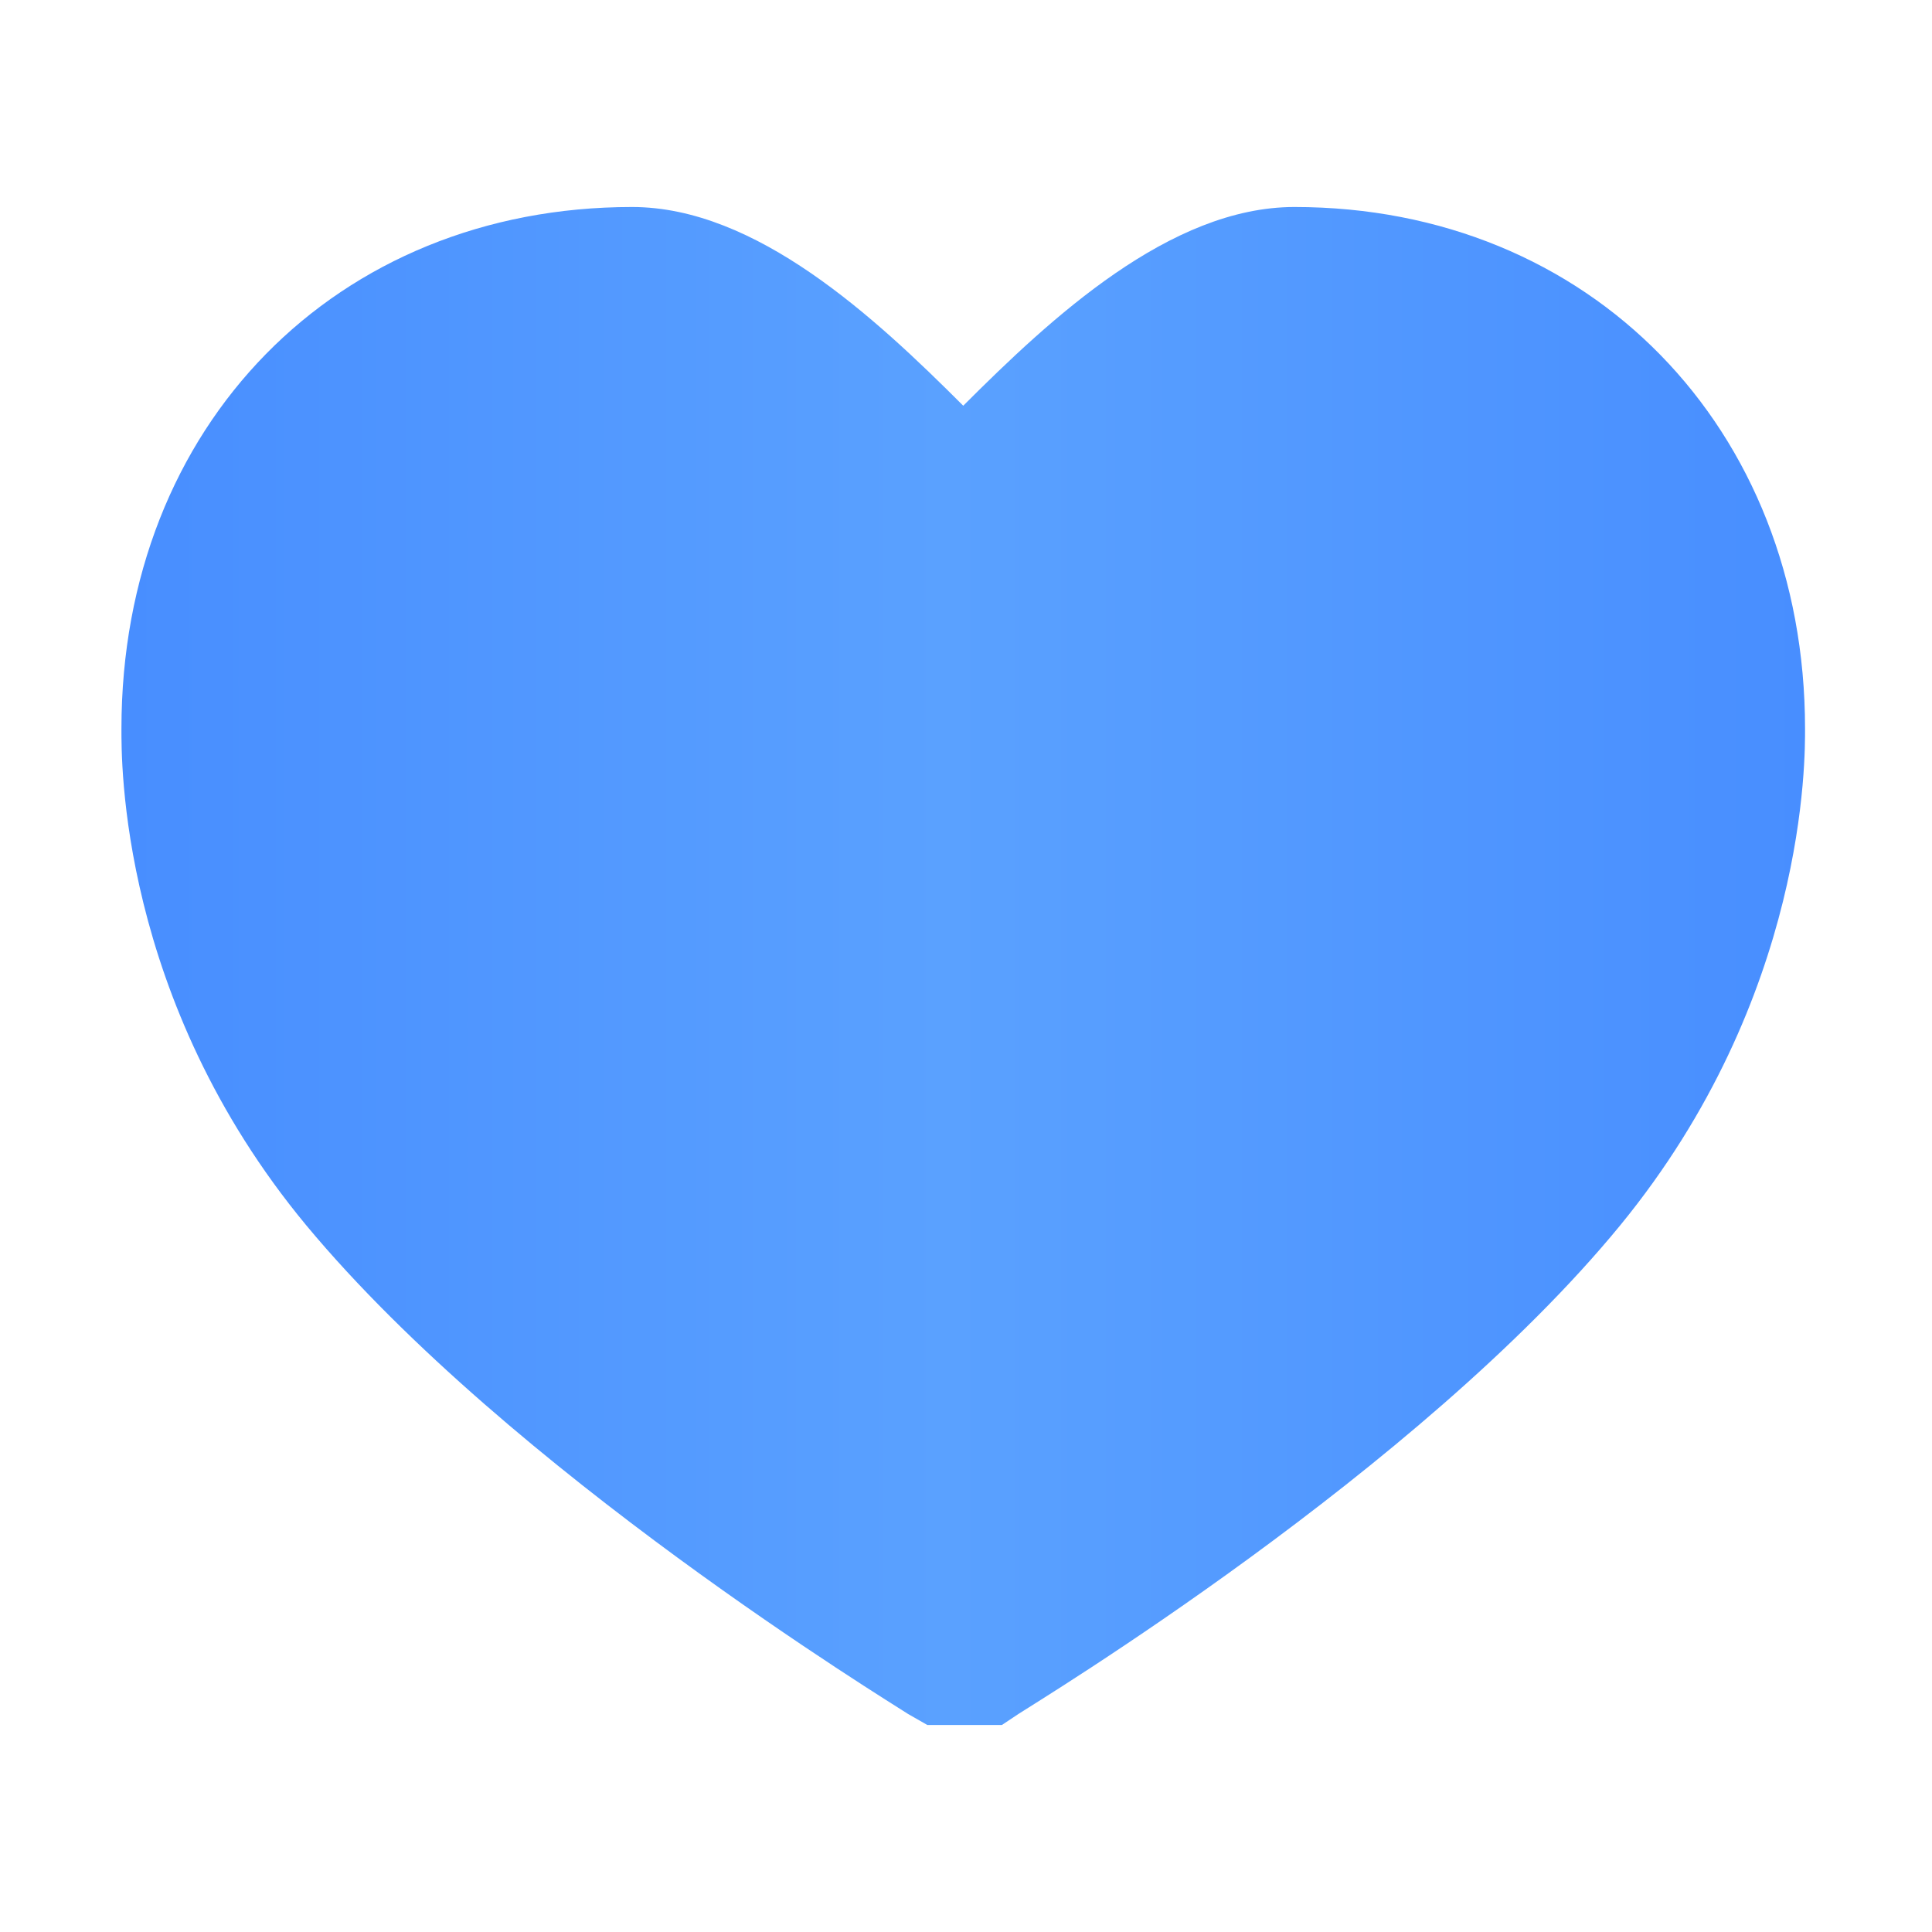
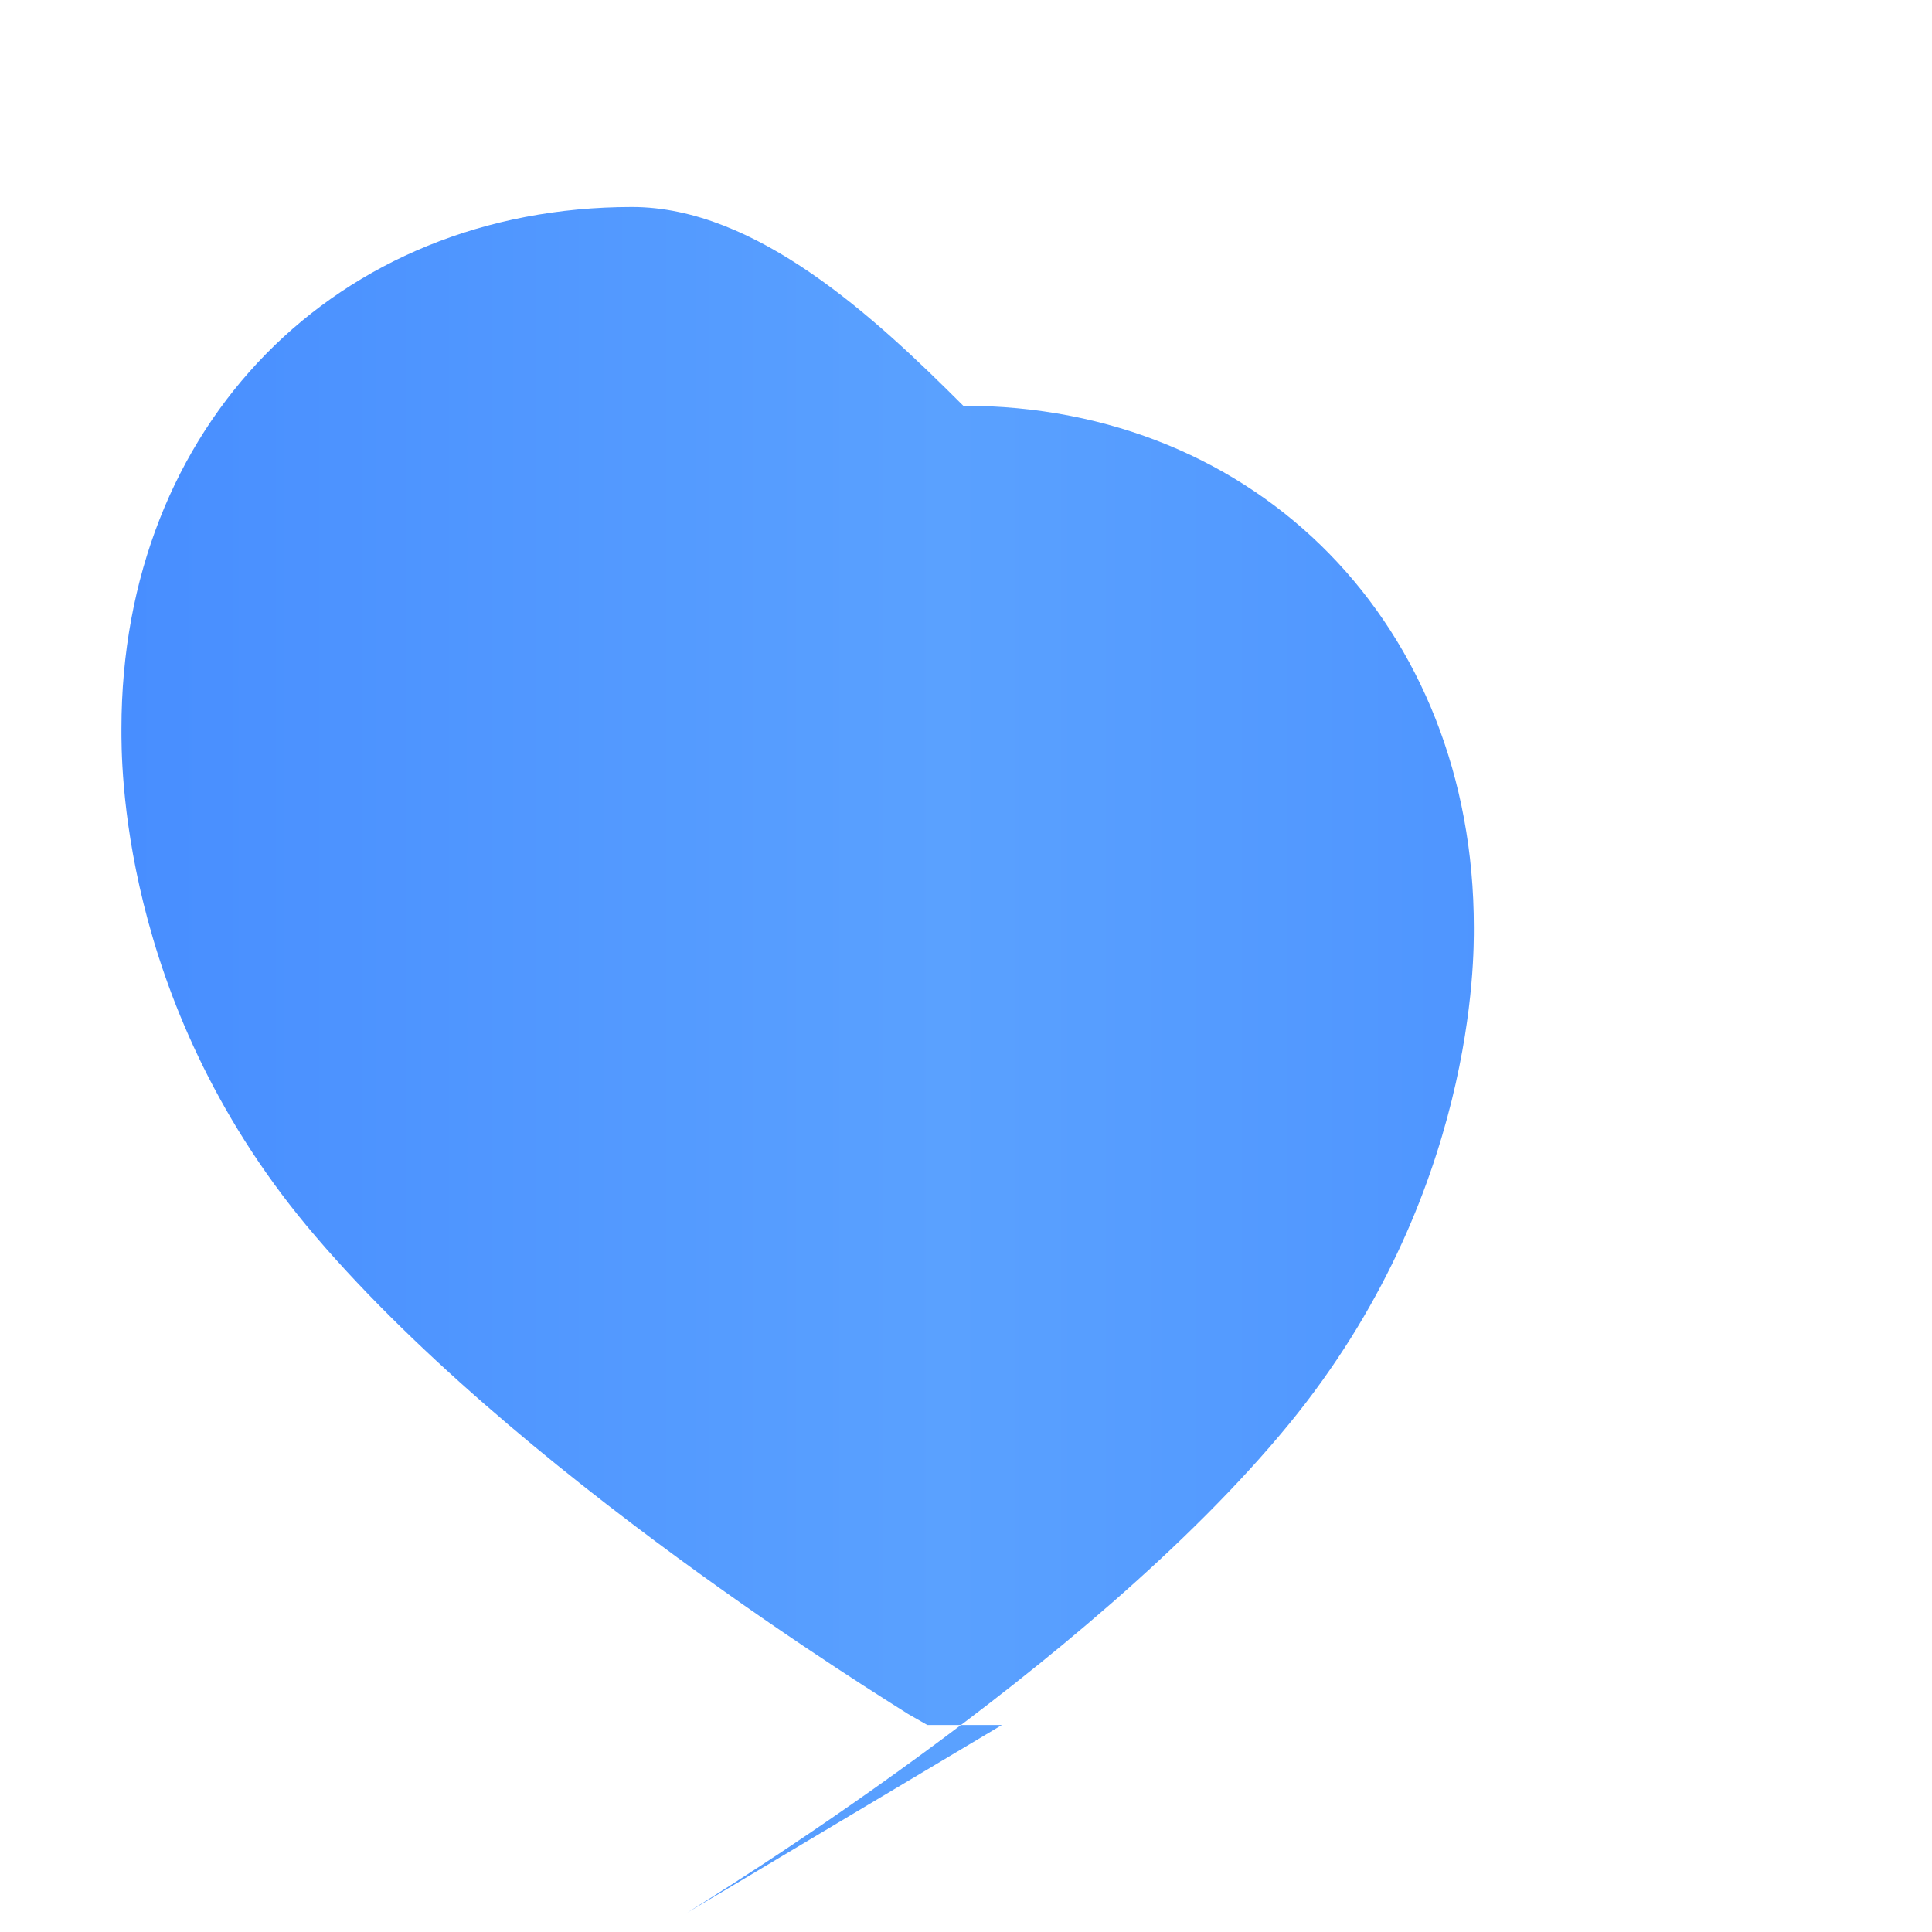
<svg xmlns="http://www.w3.org/2000/svg" version="1.1" id="图层_1" x="0px" y="0px" viewBox="0 0 70 70" style="enable-background:new 0 0 70 70;" xml:space="preserve">
  <style type="text/css">
	.st0{fill:url(#SVGID_1_);}
</style>
  <g>
    <linearGradient id="SVGID_1_" gradientUnits="userSpaceOnUse" x1="4.495" y1="35" x2="65.505" y2="35">
      <stop offset="0" style="stop-color:#488EFF" />
      <stop offset="0.489" style="stop-color:#5AA1FF" />
      <stop offset="1" style="stop-color:#488EFF" />
    </linearGradient>
-     <path class="st0" d="M36.3,62.5h-2.7l-0.7-0.4c-0.6-0.4-14.4-8.8-21.8-17.7c-6.8-8.2-6.7-16.9-6.7-18c0-11,7.8-18.9,18.5-18.9   c4.5,0,8.8,4,12,7.2c3.2-3.2,7.5-7.2,12-7.2c10.7,0,18.5,8,18.5,18.9c0,1,0.1,9.7-6.7,18l0,0c-7.3,8.9-21.2,17.3-21.8,17.7   L36.3,62.5z" />
+     <path class="st0" d="M36.3,62.5h-2.7l-0.7-0.4c-0.6-0.4-14.4-8.8-21.8-17.7c-6.8-8.2-6.7-16.9-6.7-18c0-11,7.8-18.9,18.5-18.9   c4.5,0,8.8,4,12,7.2c10.7,0,18.5,8,18.5,18.9c0,1,0.1,9.7-6.7,18l0,0c-7.3,8.9-21.2,17.3-21.8,17.7   L36.3,62.5z" />
  </g>
</svg>